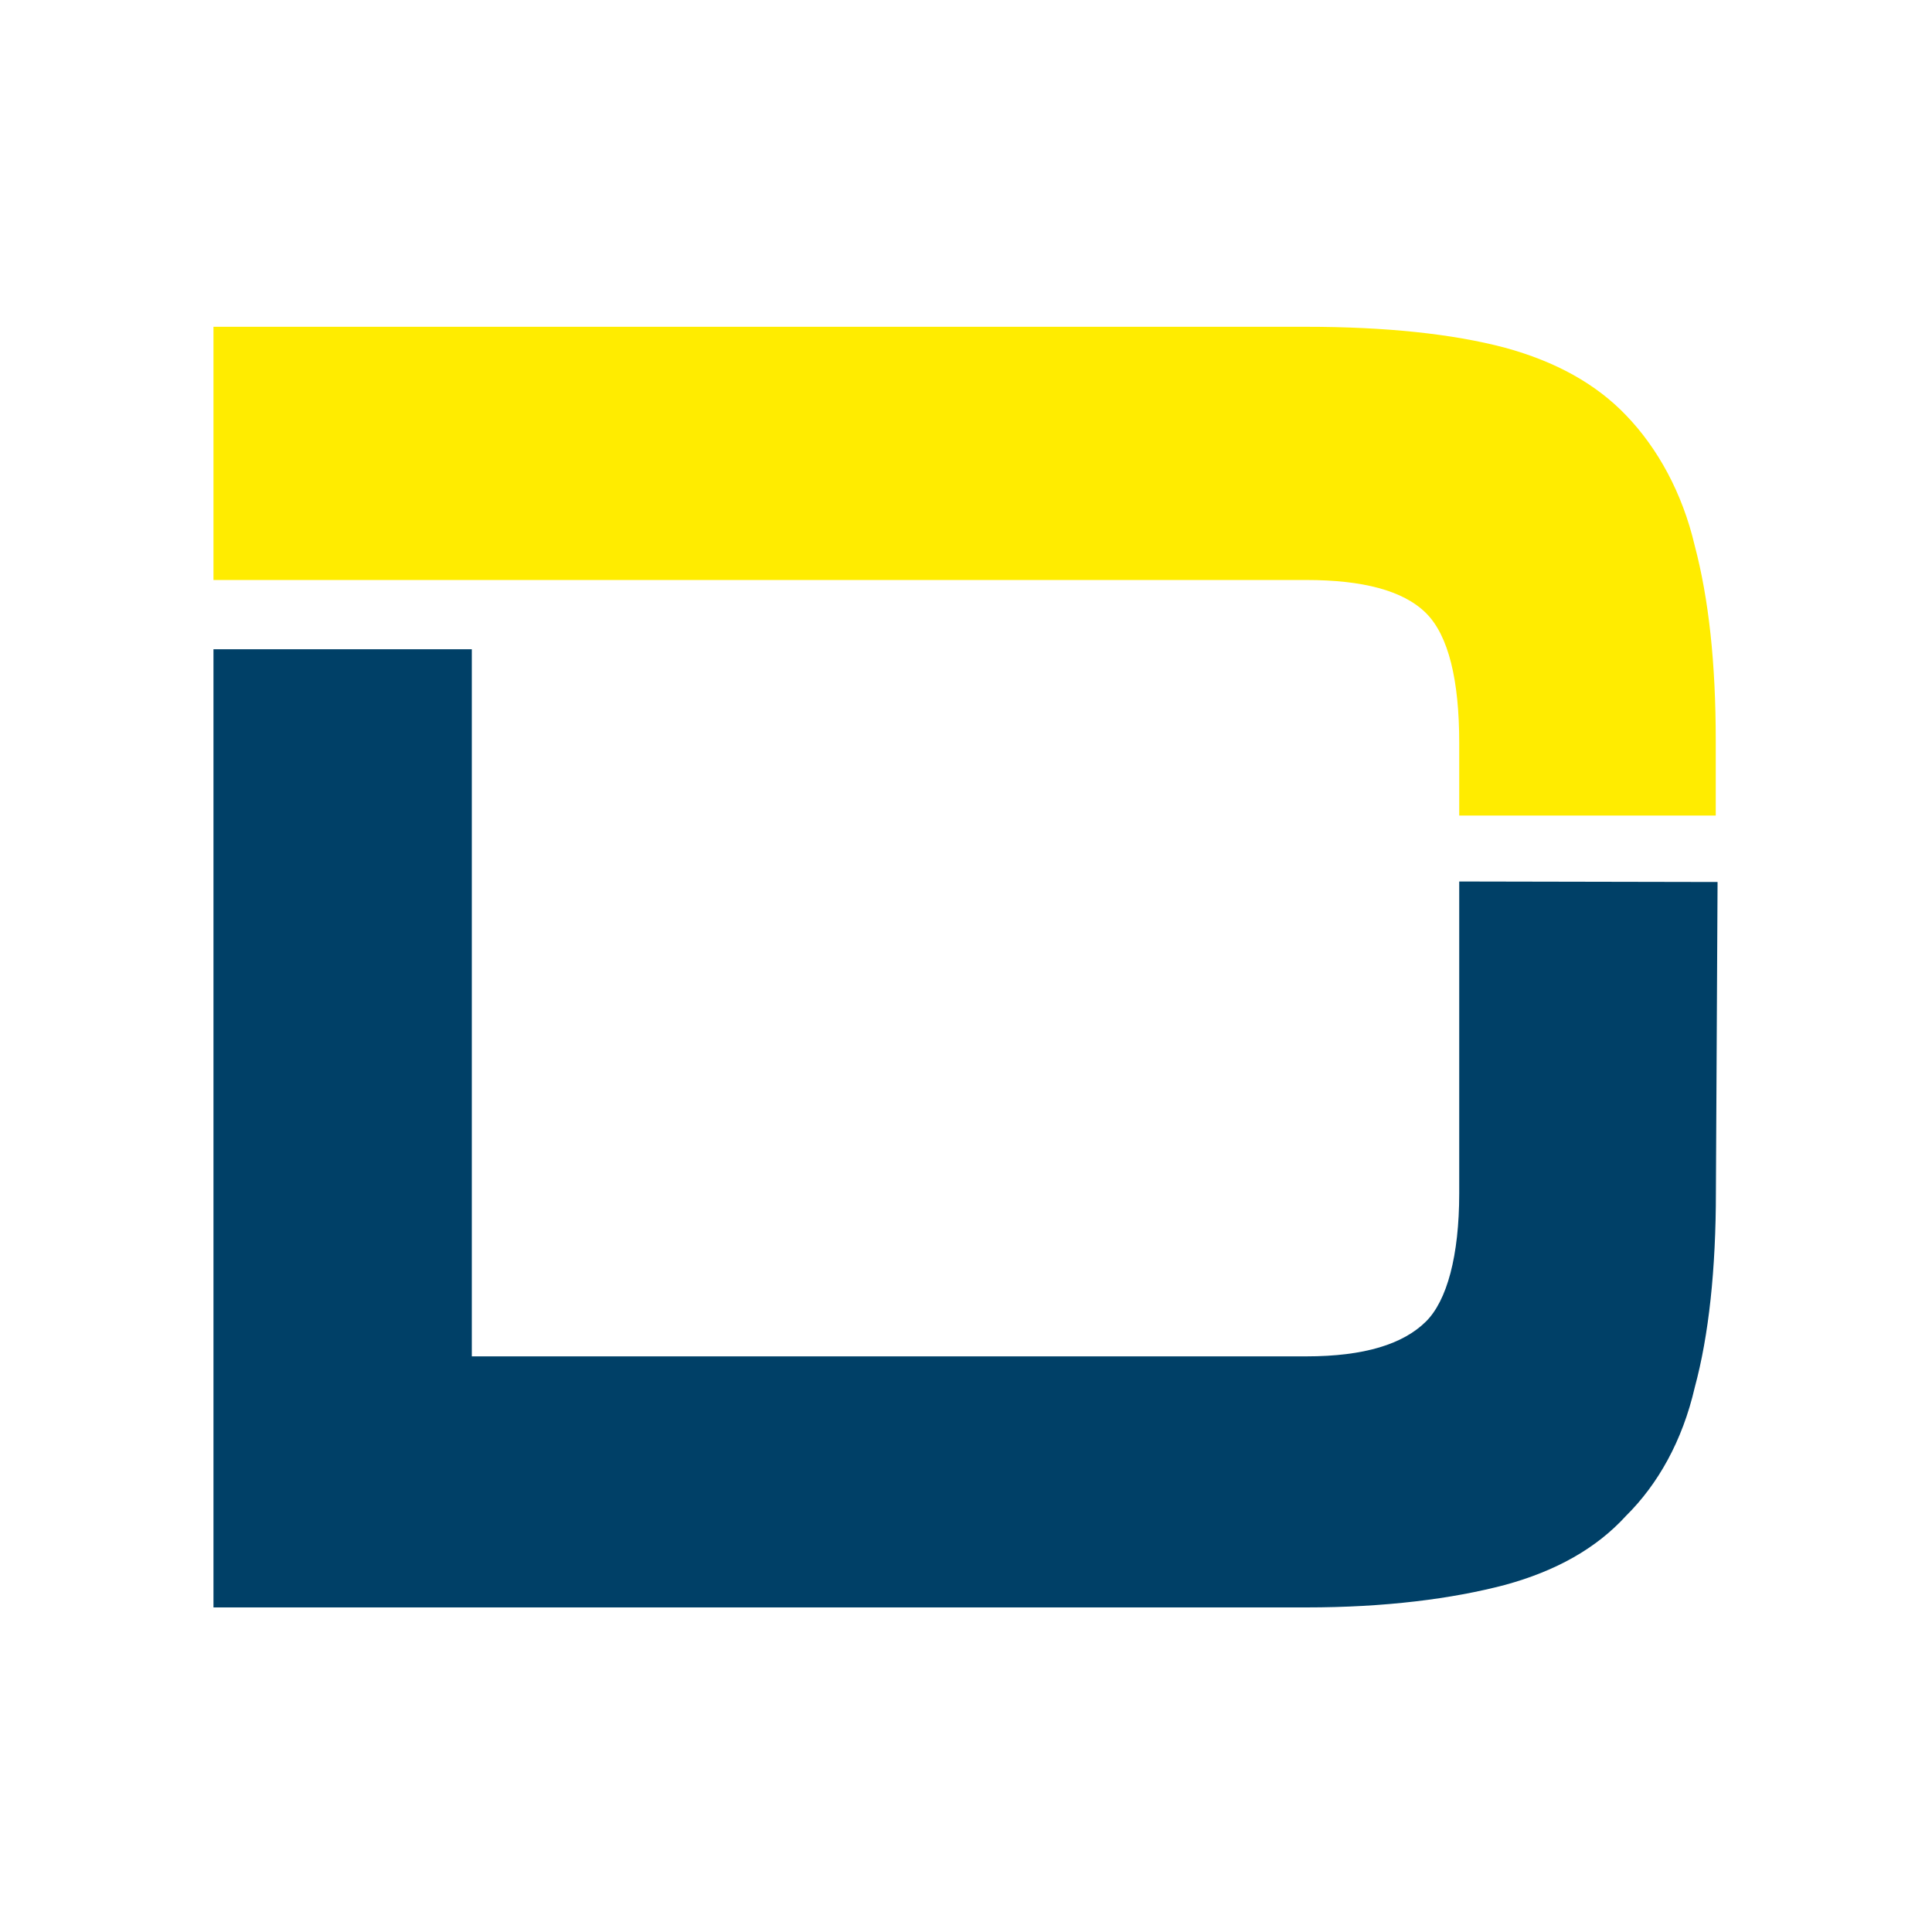
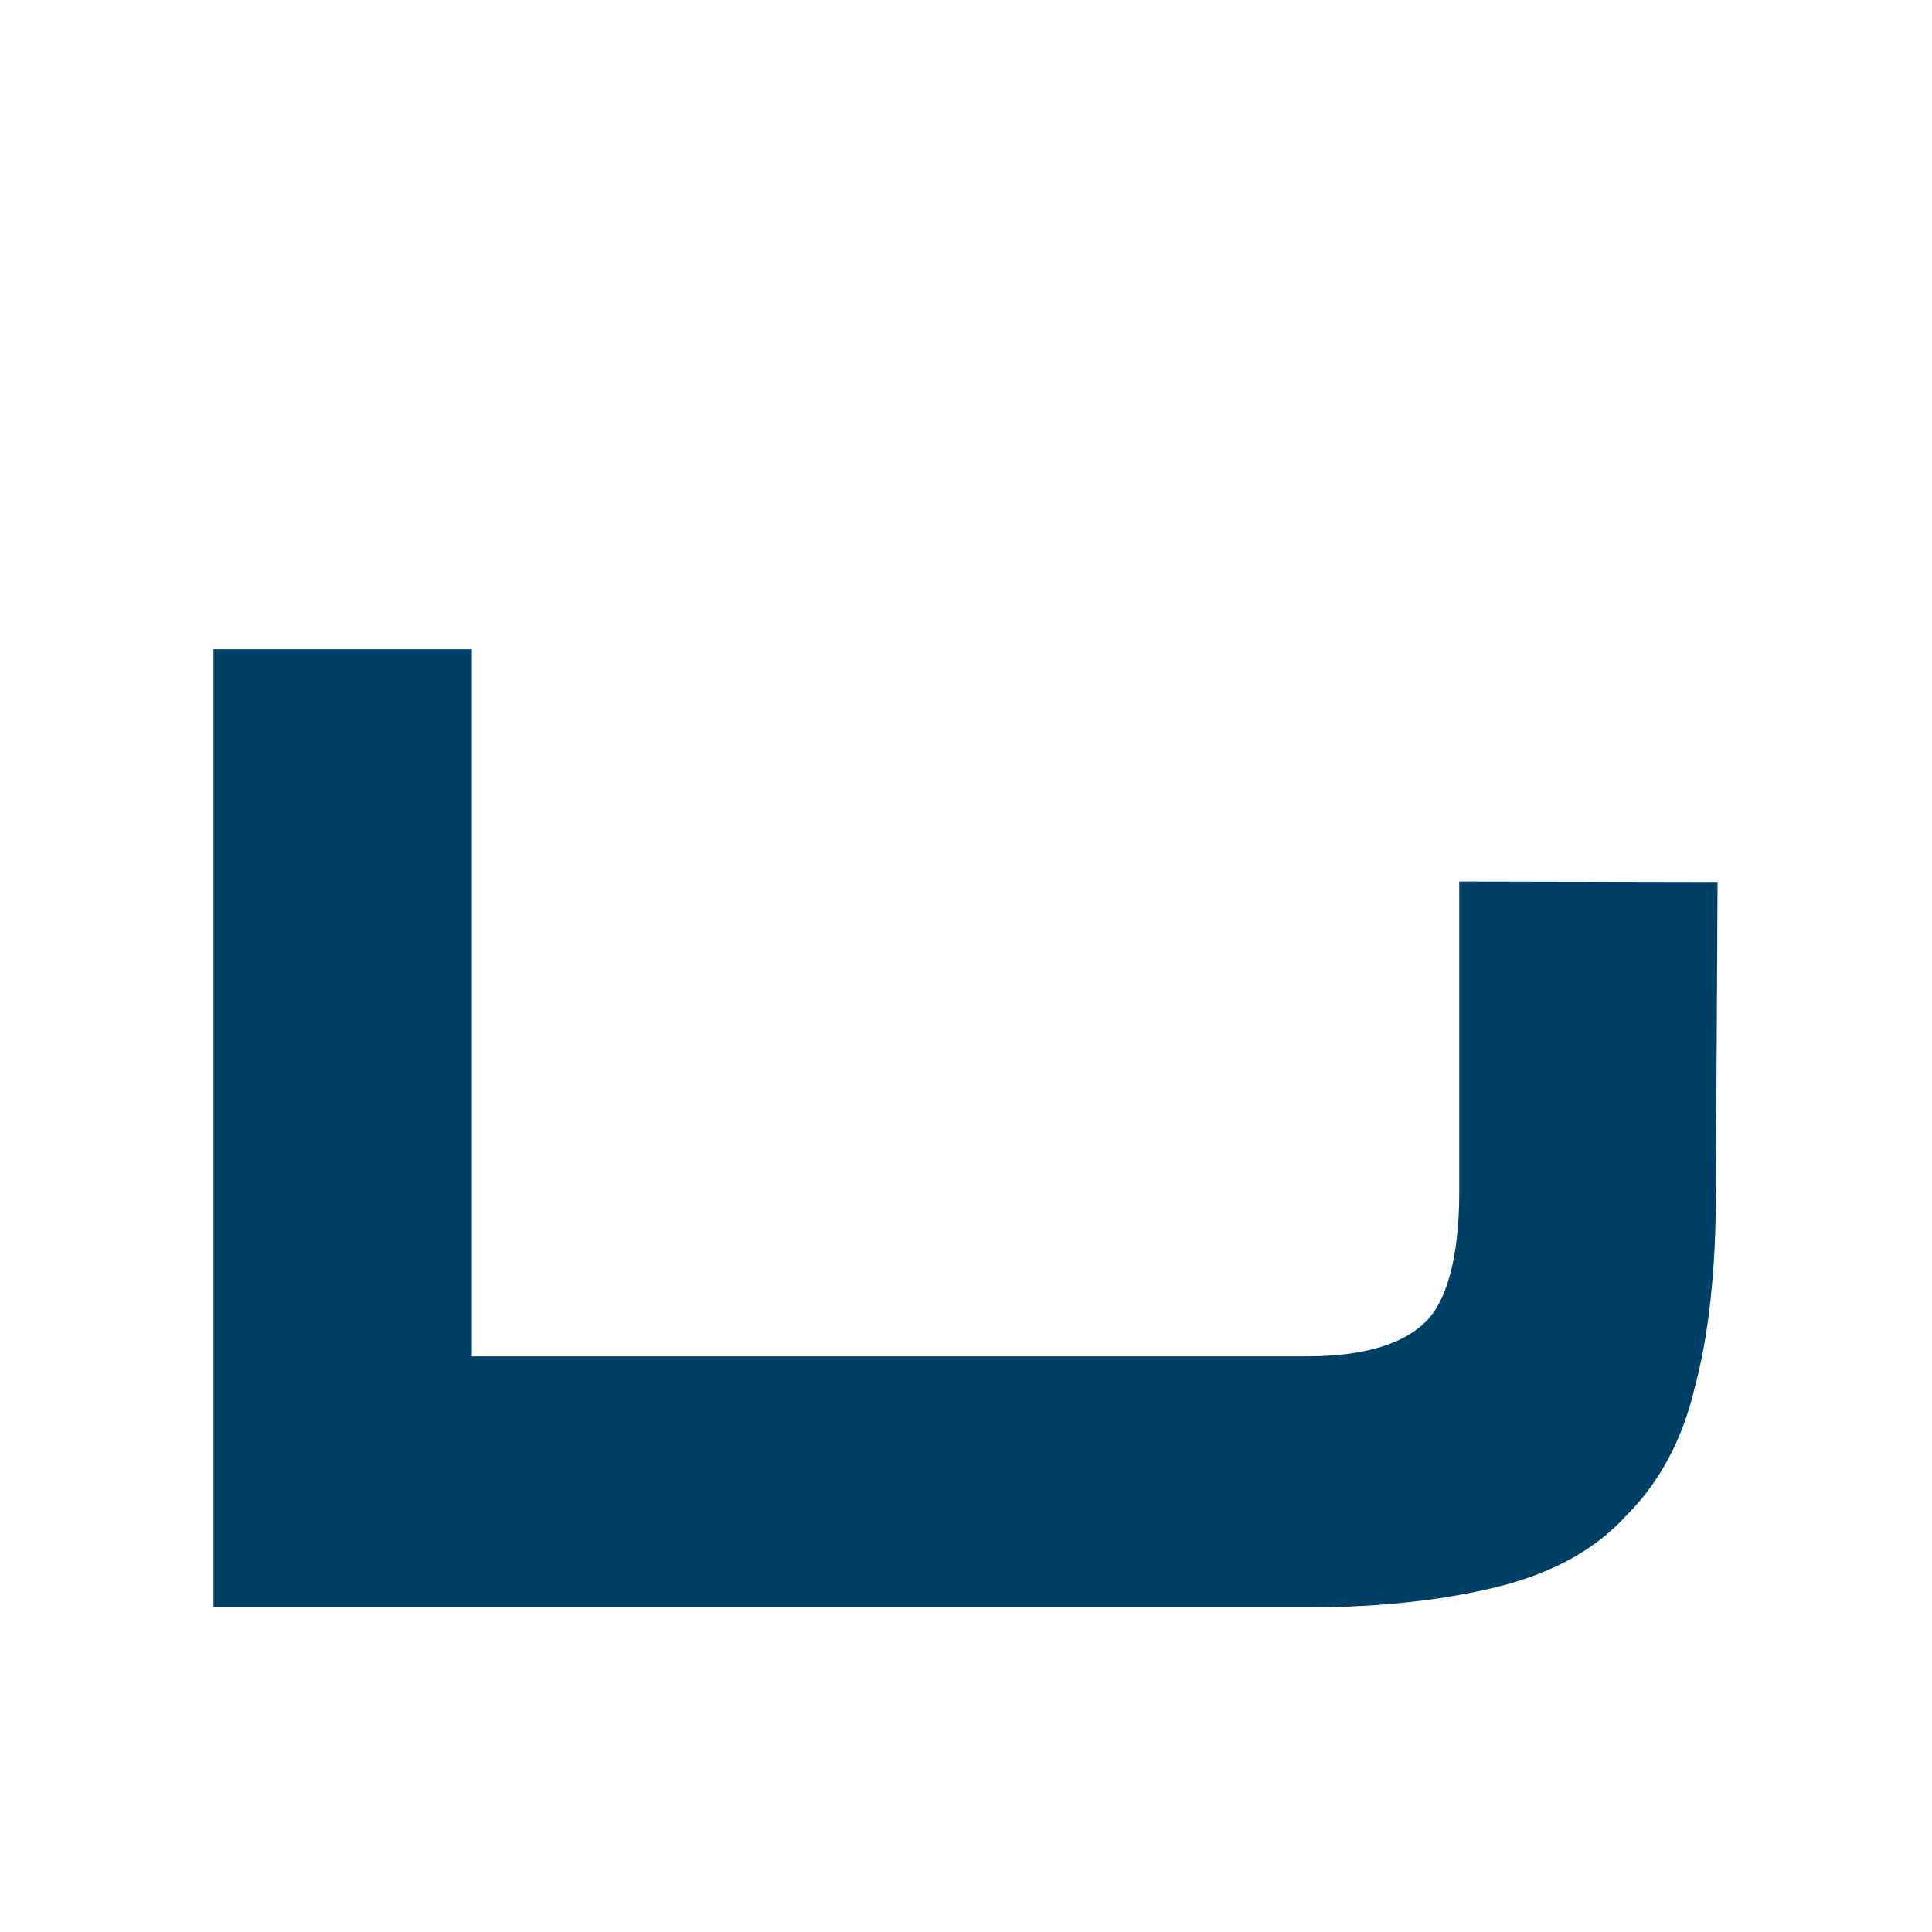
<svg xmlns="http://www.w3.org/2000/svg" width="100" height="100" viewBox="0 0 100 100">
-   <path id="Path-copy-2" fill="#ffec00" stroke="none" d="M 11.049 16.924 L 11.049 30.021 L 67.616 30.021 C 70.524 30.021 72.62 30.56 73.801 31.724 C 74.982 32.887 75.529 35.223 75.529 38.448 L 75.529 42.212 L 88.807 42.212 L 88.807 38.354 C 88.807 34.316 88.447 30.997 87.712 28.216 C 87.079 25.521 85.804 23.194 84.161 21.492 C 82.613 19.875 80.525 18.712 77.882 17.993 C 75.153 17.274 71.696 16.915 67.607 16.915 L 11.049 16.915 Z" />
  <path id="Path-copy" fill="#004067" stroke="none" d="M 88.901 45.652 L 75.529 45.626 L 75.529 61.769 C 75.529 64.995 74.896 67.33 73.801 68.408 C 72.62 69.572 70.618 70.205 67.616 70.205 L 24.421 70.205 L 24.421 33.606 L 11.049 33.606 L 11.049 83.2 L 67.616 83.2 C 71.705 83.2 75.161 82.755 77.89 82.037 C 80.525 81.318 82.621 80.154 84.17 78.452 C 85.804 76.835 87.079 74.594 87.72 71.813 C 88.447 69.127 88.815 65.713 88.815 61.675 Z" />
</svg>